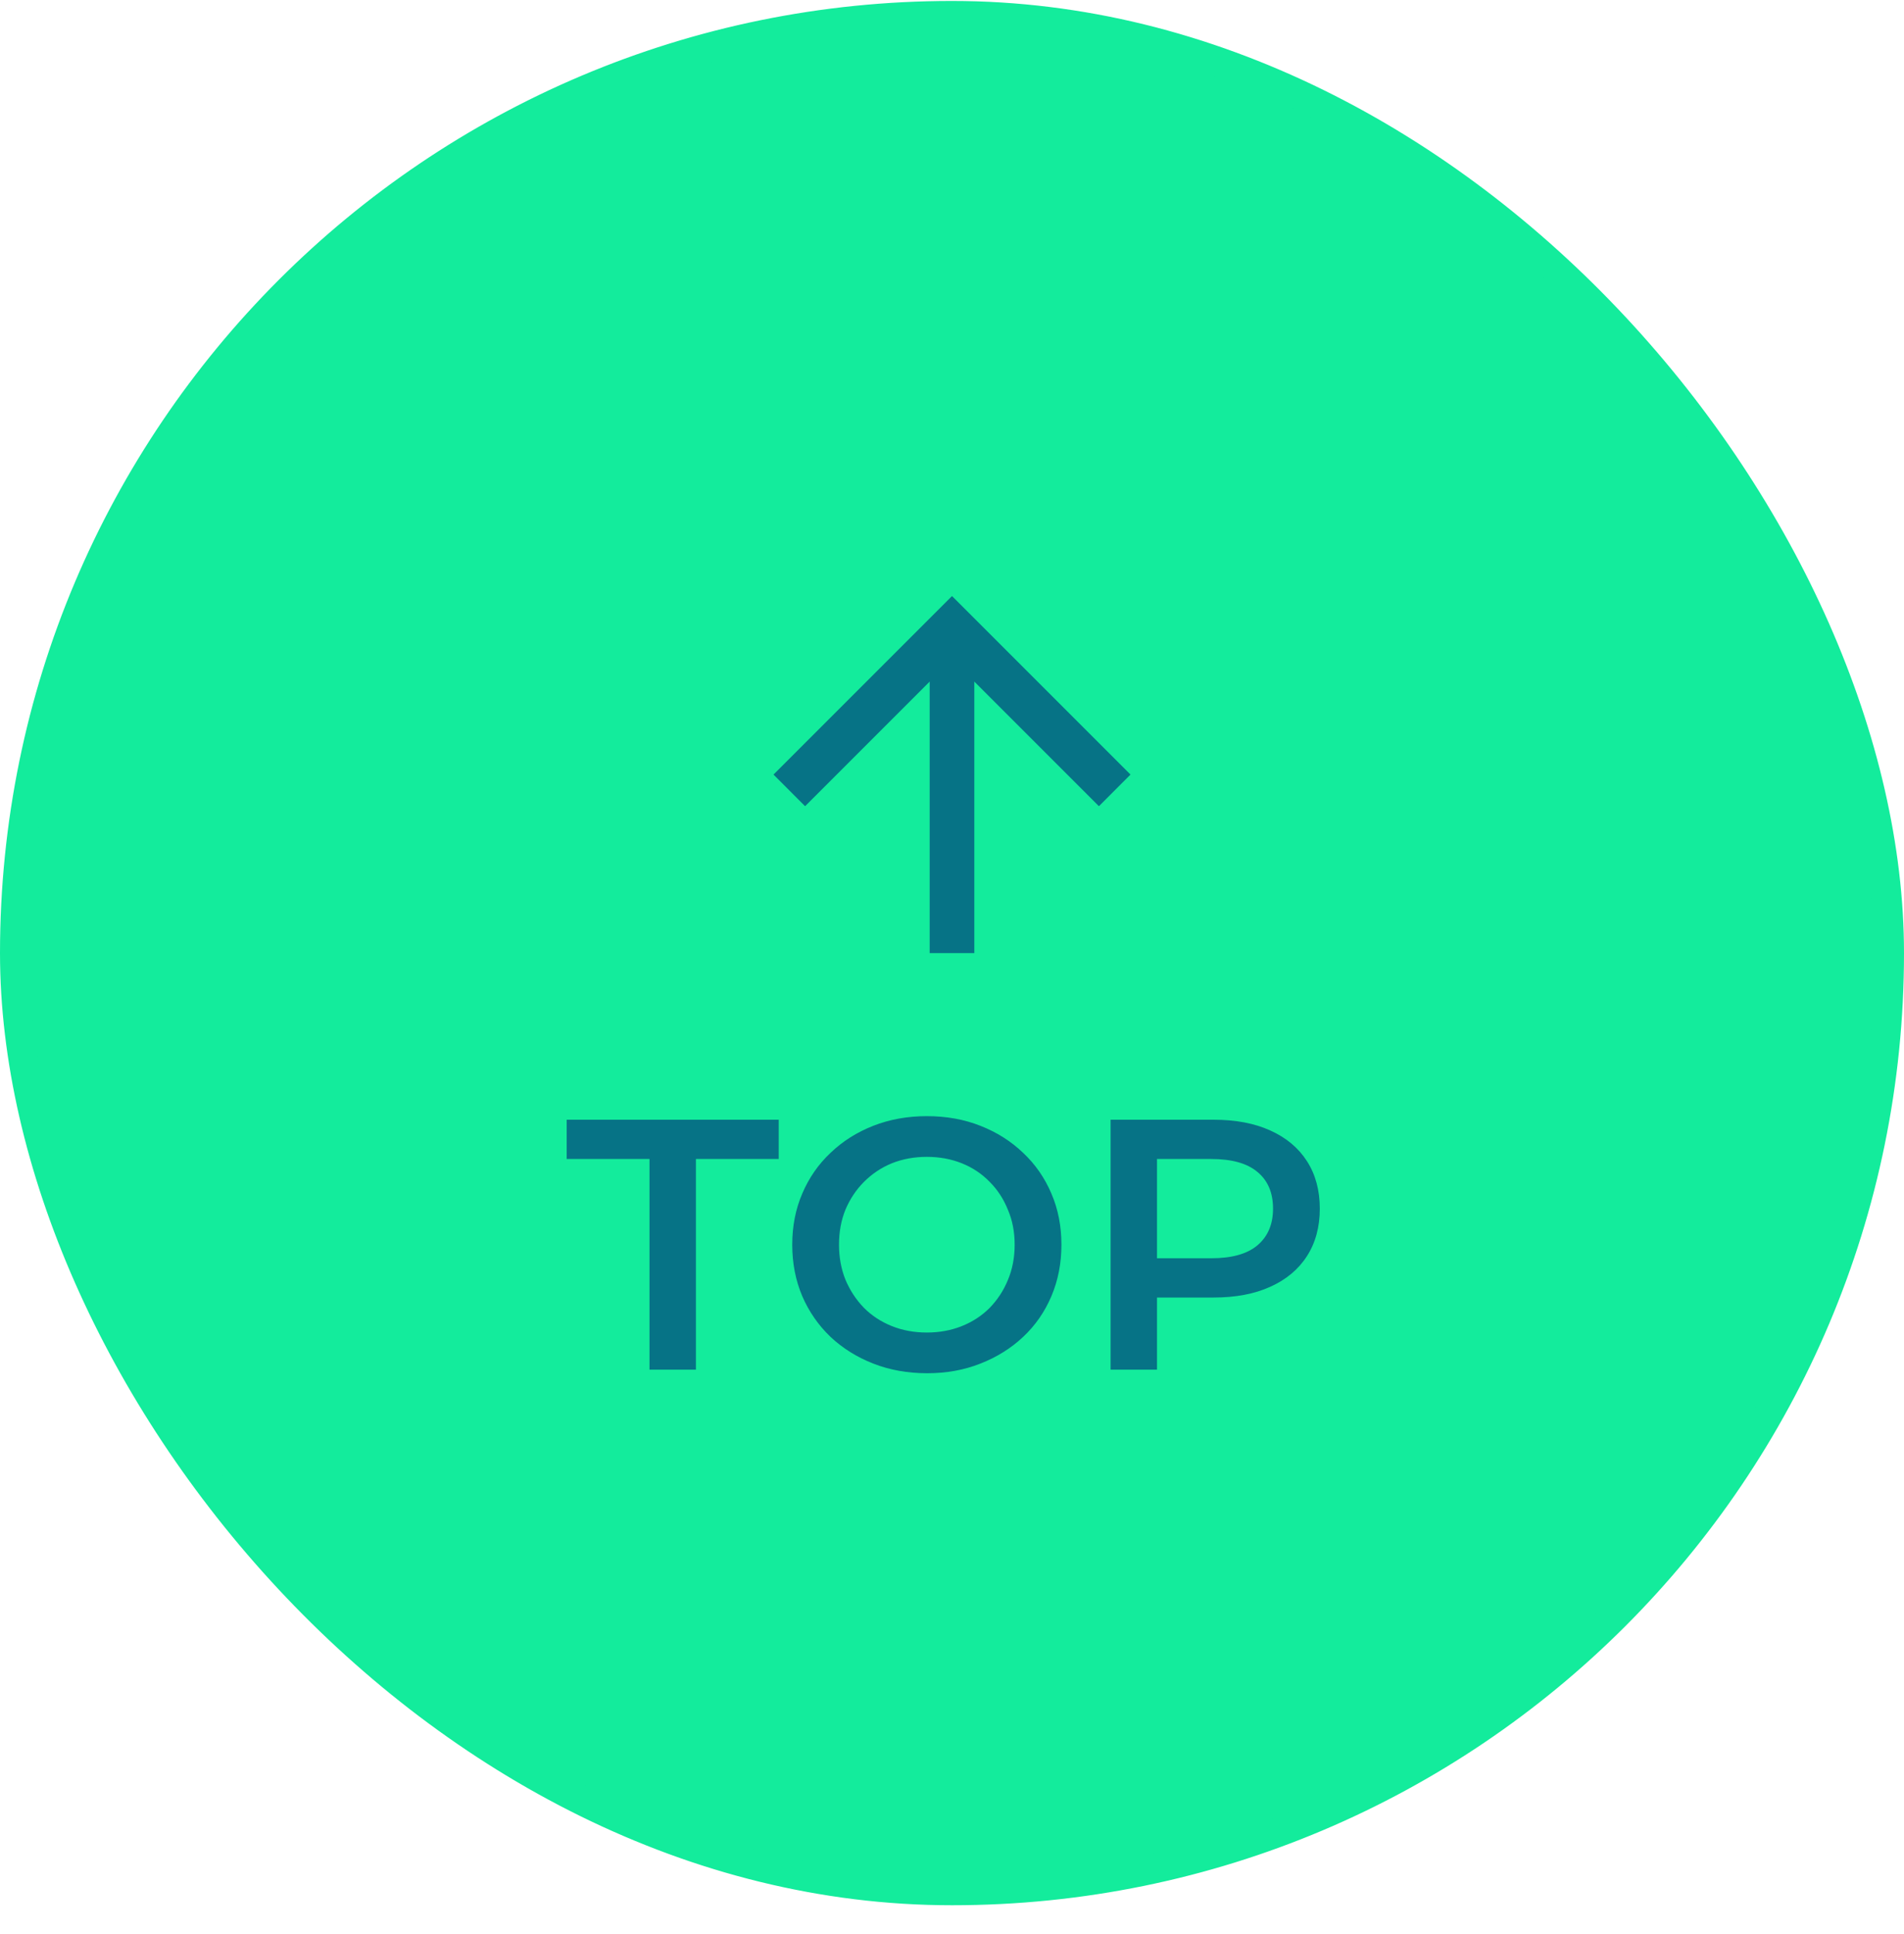
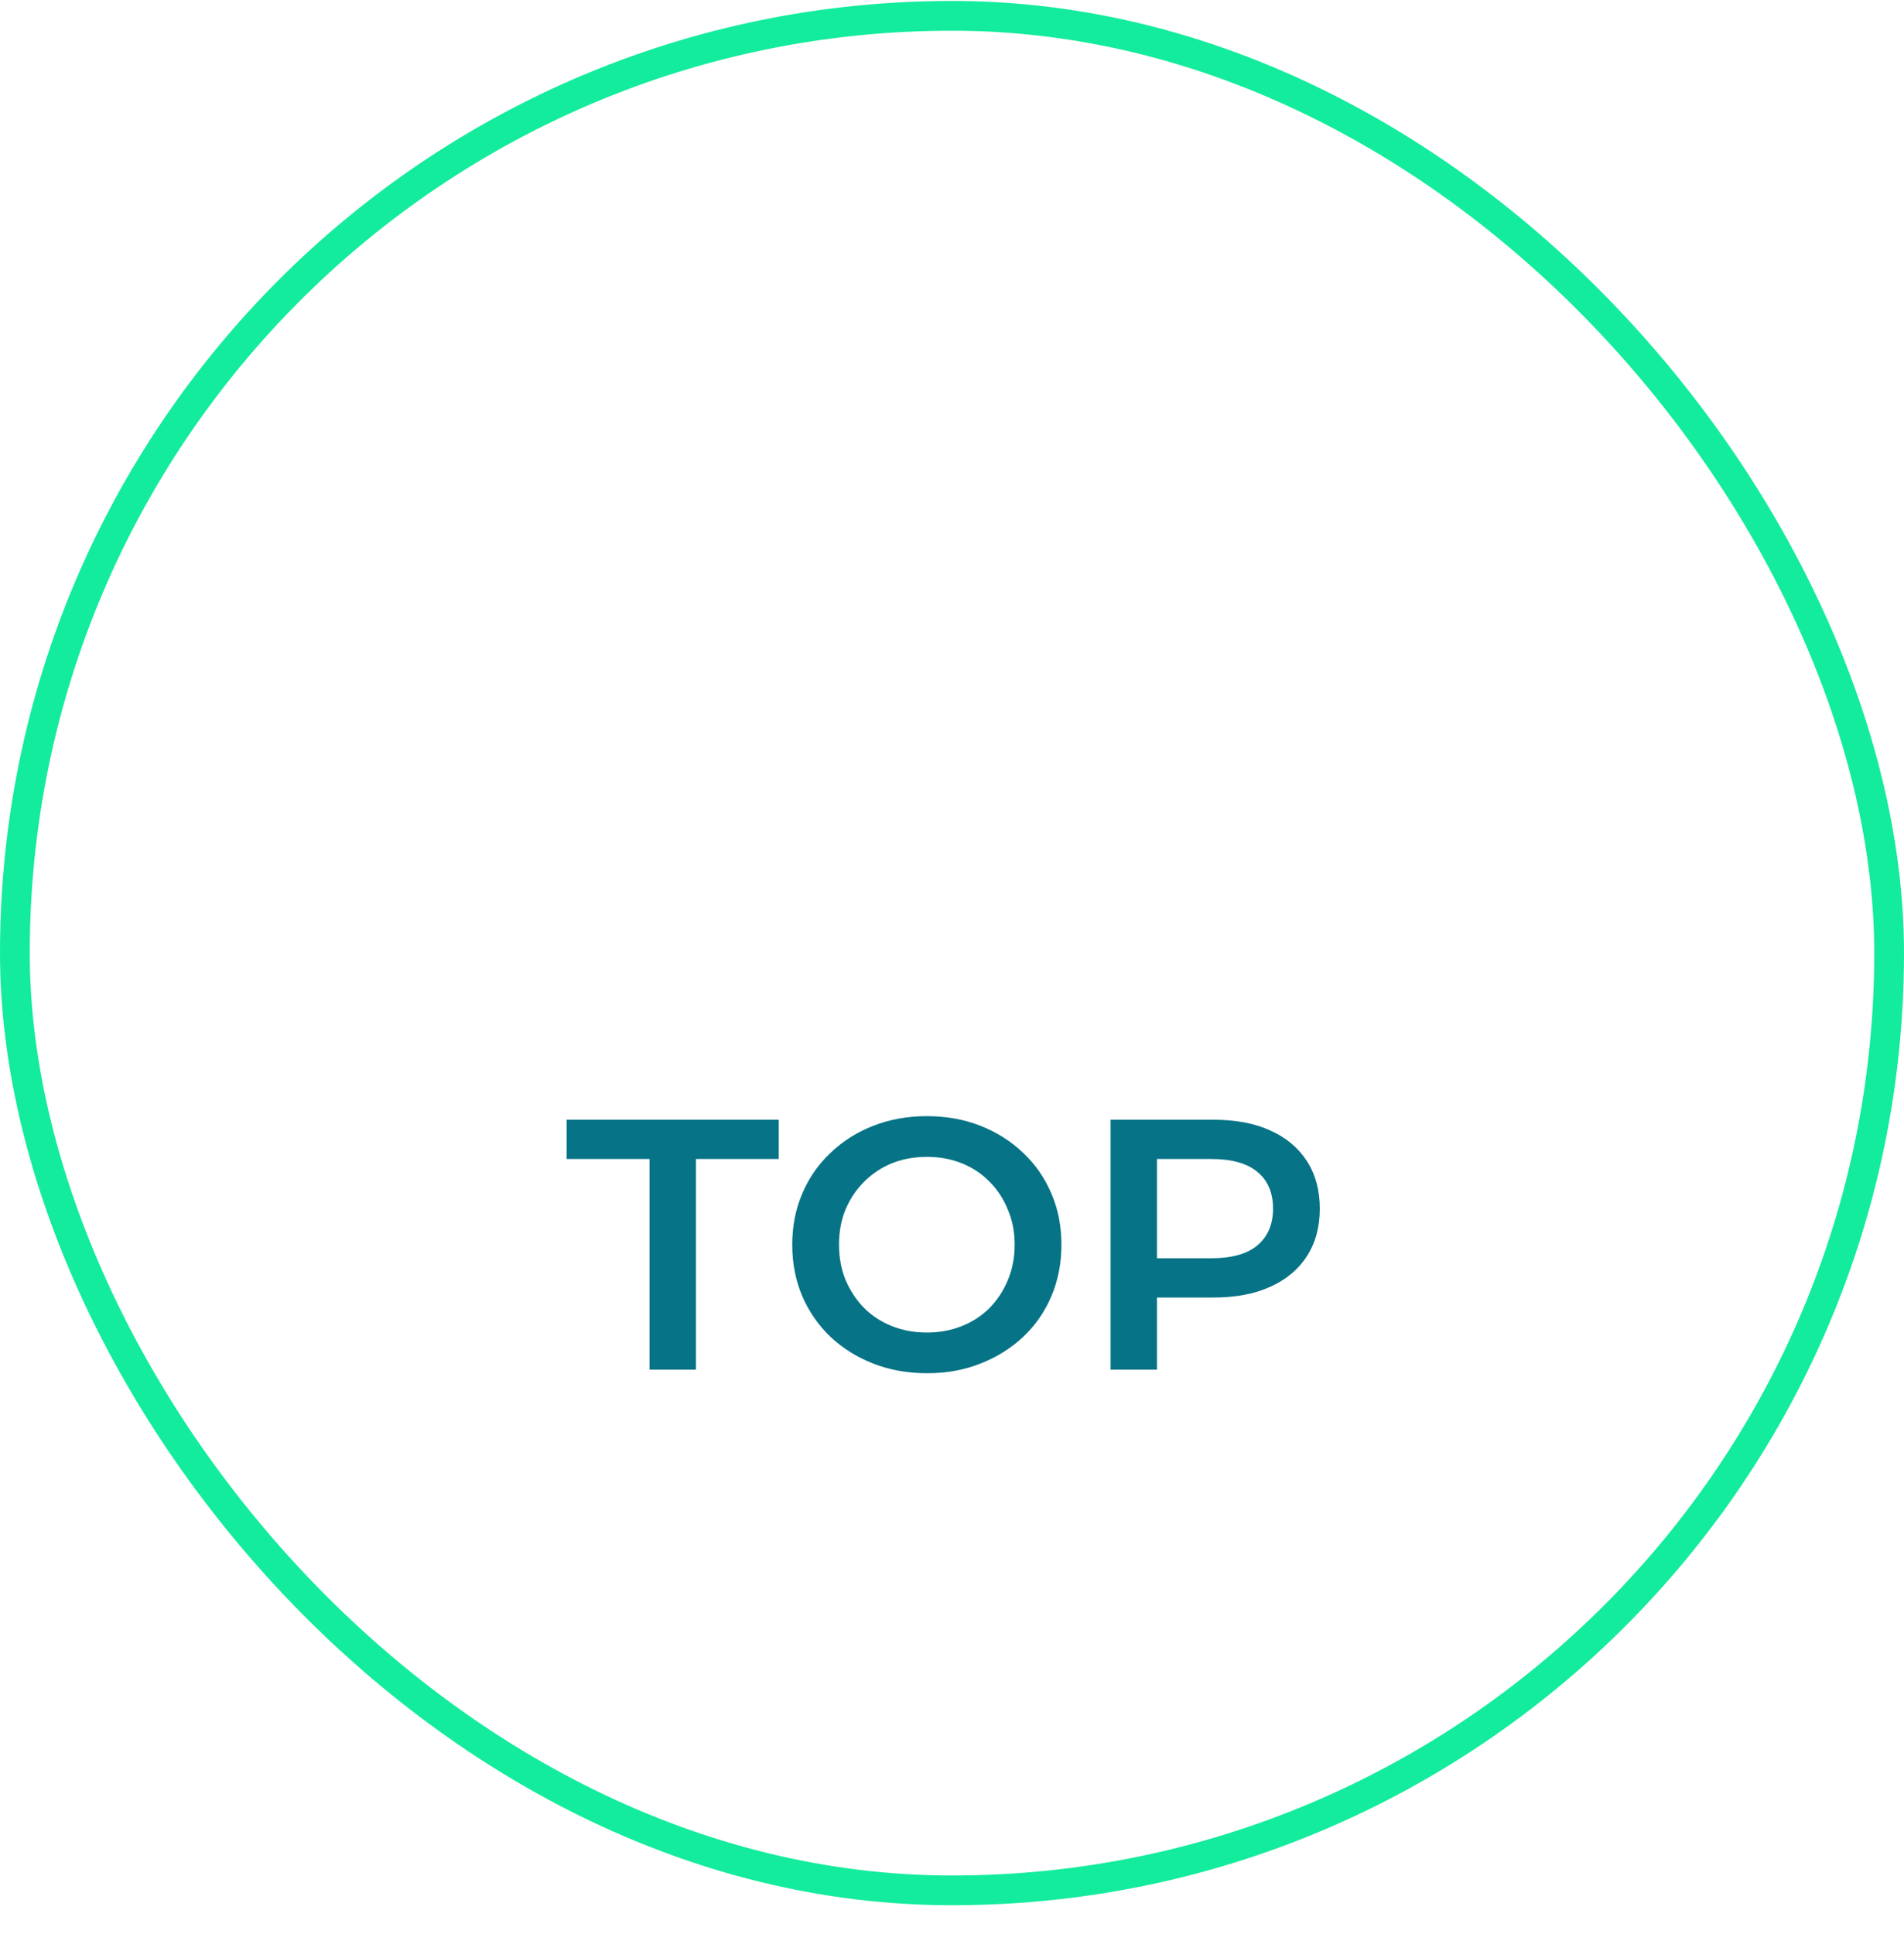
<svg xmlns="http://www.w3.org/2000/svg" width="64" height="65" viewBox="0 0 64 65" fill="none">
-   <rect x="0.5" y="0.532" width="63" height="63" rx="31.5" fill="#13EC9C" />
  <rect x="0.5" y="0.532" width="63" height="63" rx="31.5" stroke="#13EC9C" />
  <mask id="mask0_632_3434" style="mask-type:alpha" maskUnits="userSpaceOnUse" x="22" y="16" width="20" height="21">
-     <rect x="22" y="36.032" width="20" height="20" transform="rotate(-90 22 36.032)" fill="#D9D9D9" />
-   </mask>
+     </mask>
  <g mask="url(#mask0_632_3434)">
    <path d="M32.75 22.907V32.032H31.25V22.907L27.062 27.095L26 26.032L32 20.032L38 26.032L36.938 27.095L32.75 22.907Z" fill="#067386" />
  </g>
  <path d="M21.832 46.032V38.952H19.048V37.632H26.176V38.952H23.392V46.032H21.832ZM31.166 46.152C30.51 46.152 29.906 46.044 29.354 45.828C28.802 45.612 28.322 45.312 27.914 44.928C27.506 44.536 27.19 44.08 26.966 43.56C26.742 43.032 26.63 42.456 26.63 41.832C26.63 41.208 26.742 40.636 26.966 40.116C27.19 39.588 27.506 39.132 27.914 38.748C28.322 38.356 28.802 38.052 29.354 37.836C29.906 37.62 30.506 37.512 31.154 37.512C31.81 37.512 32.41 37.62 32.954 37.836C33.506 38.052 33.986 38.356 34.394 38.748C34.802 39.132 35.118 39.588 35.342 40.116C35.566 40.636 35.678 41.208 35.678 41.832C35.678 42.456 35.566 43.032 35.342 43.56C35.118 44.088 34.802 44.544 34.394 44.928C33.986 45.312 33.506 45.612 32.954 45.828C32.41 46.044 31.814 46.152 31.166 46.152ZM31.154 44.784C31.578 44.784 31.97 44.712 32.33 44.568C32.69 44.424 33.002 44.22 33.266 43.956C33.53 43.684 33.734 43.372 33.878 43.02C34.03 42.66 34.106 42.264 34.106 41.832C34.106 41.4 34.03 41.008 33.878 40.656C33.734 40.296 33.53 39.984 33.266 39.72C33.002 39.448 32.69 39.24 32.33 39.096C31.97 38.952 31.578 38.88 31.154 38.88C30.73 38.88 30.338 38.952 29.978 39.096C29.626 39.24 29.314 39.448 29.042 39.72C28.778 39.984 28.57 40.296 28.418 40.656C28.274 41.008 28.202 41.4 28.202 41.832C28.202 42.256 28.274 42.648 28.418 43.008C28.57 43.368 28.778 43.684 29.042 43.956C29.306 44.22 29.618 44.424 29.978 44.568C30.338 44.712 30.73 44.784 31.154 44.784ZM37.331 46.032V37.632H40.787C41.531 37.632 42.167 37.752 42.695 37.992C43.231 38.232 43.643 38.576 43.931 39.024C44.219 39.472 44.363 40.004 44.363 40.62C44.363 41.236 44.219 41.768 43.931 42.216C43.643 42.664 43.231 43.008 42.695 43.248C42.167 43.488 41.531 43.608 40.787 43.608H38.195L38.891 42.876V46.032H37.331ZM38.891 43.044L38.195 42.288H40.715C41.403 42.288 41.919 42.144 42.263 41.856C42.615 41.56 42.791 41.148 42.791 40.62C42.791 40.084 42.615 39.672 42.263 39.384C41.919 39.096 41.403 38.952 40.715 38.952H38.195L38.891 38.184V43.044Z" fill="#067386" />
</svg>